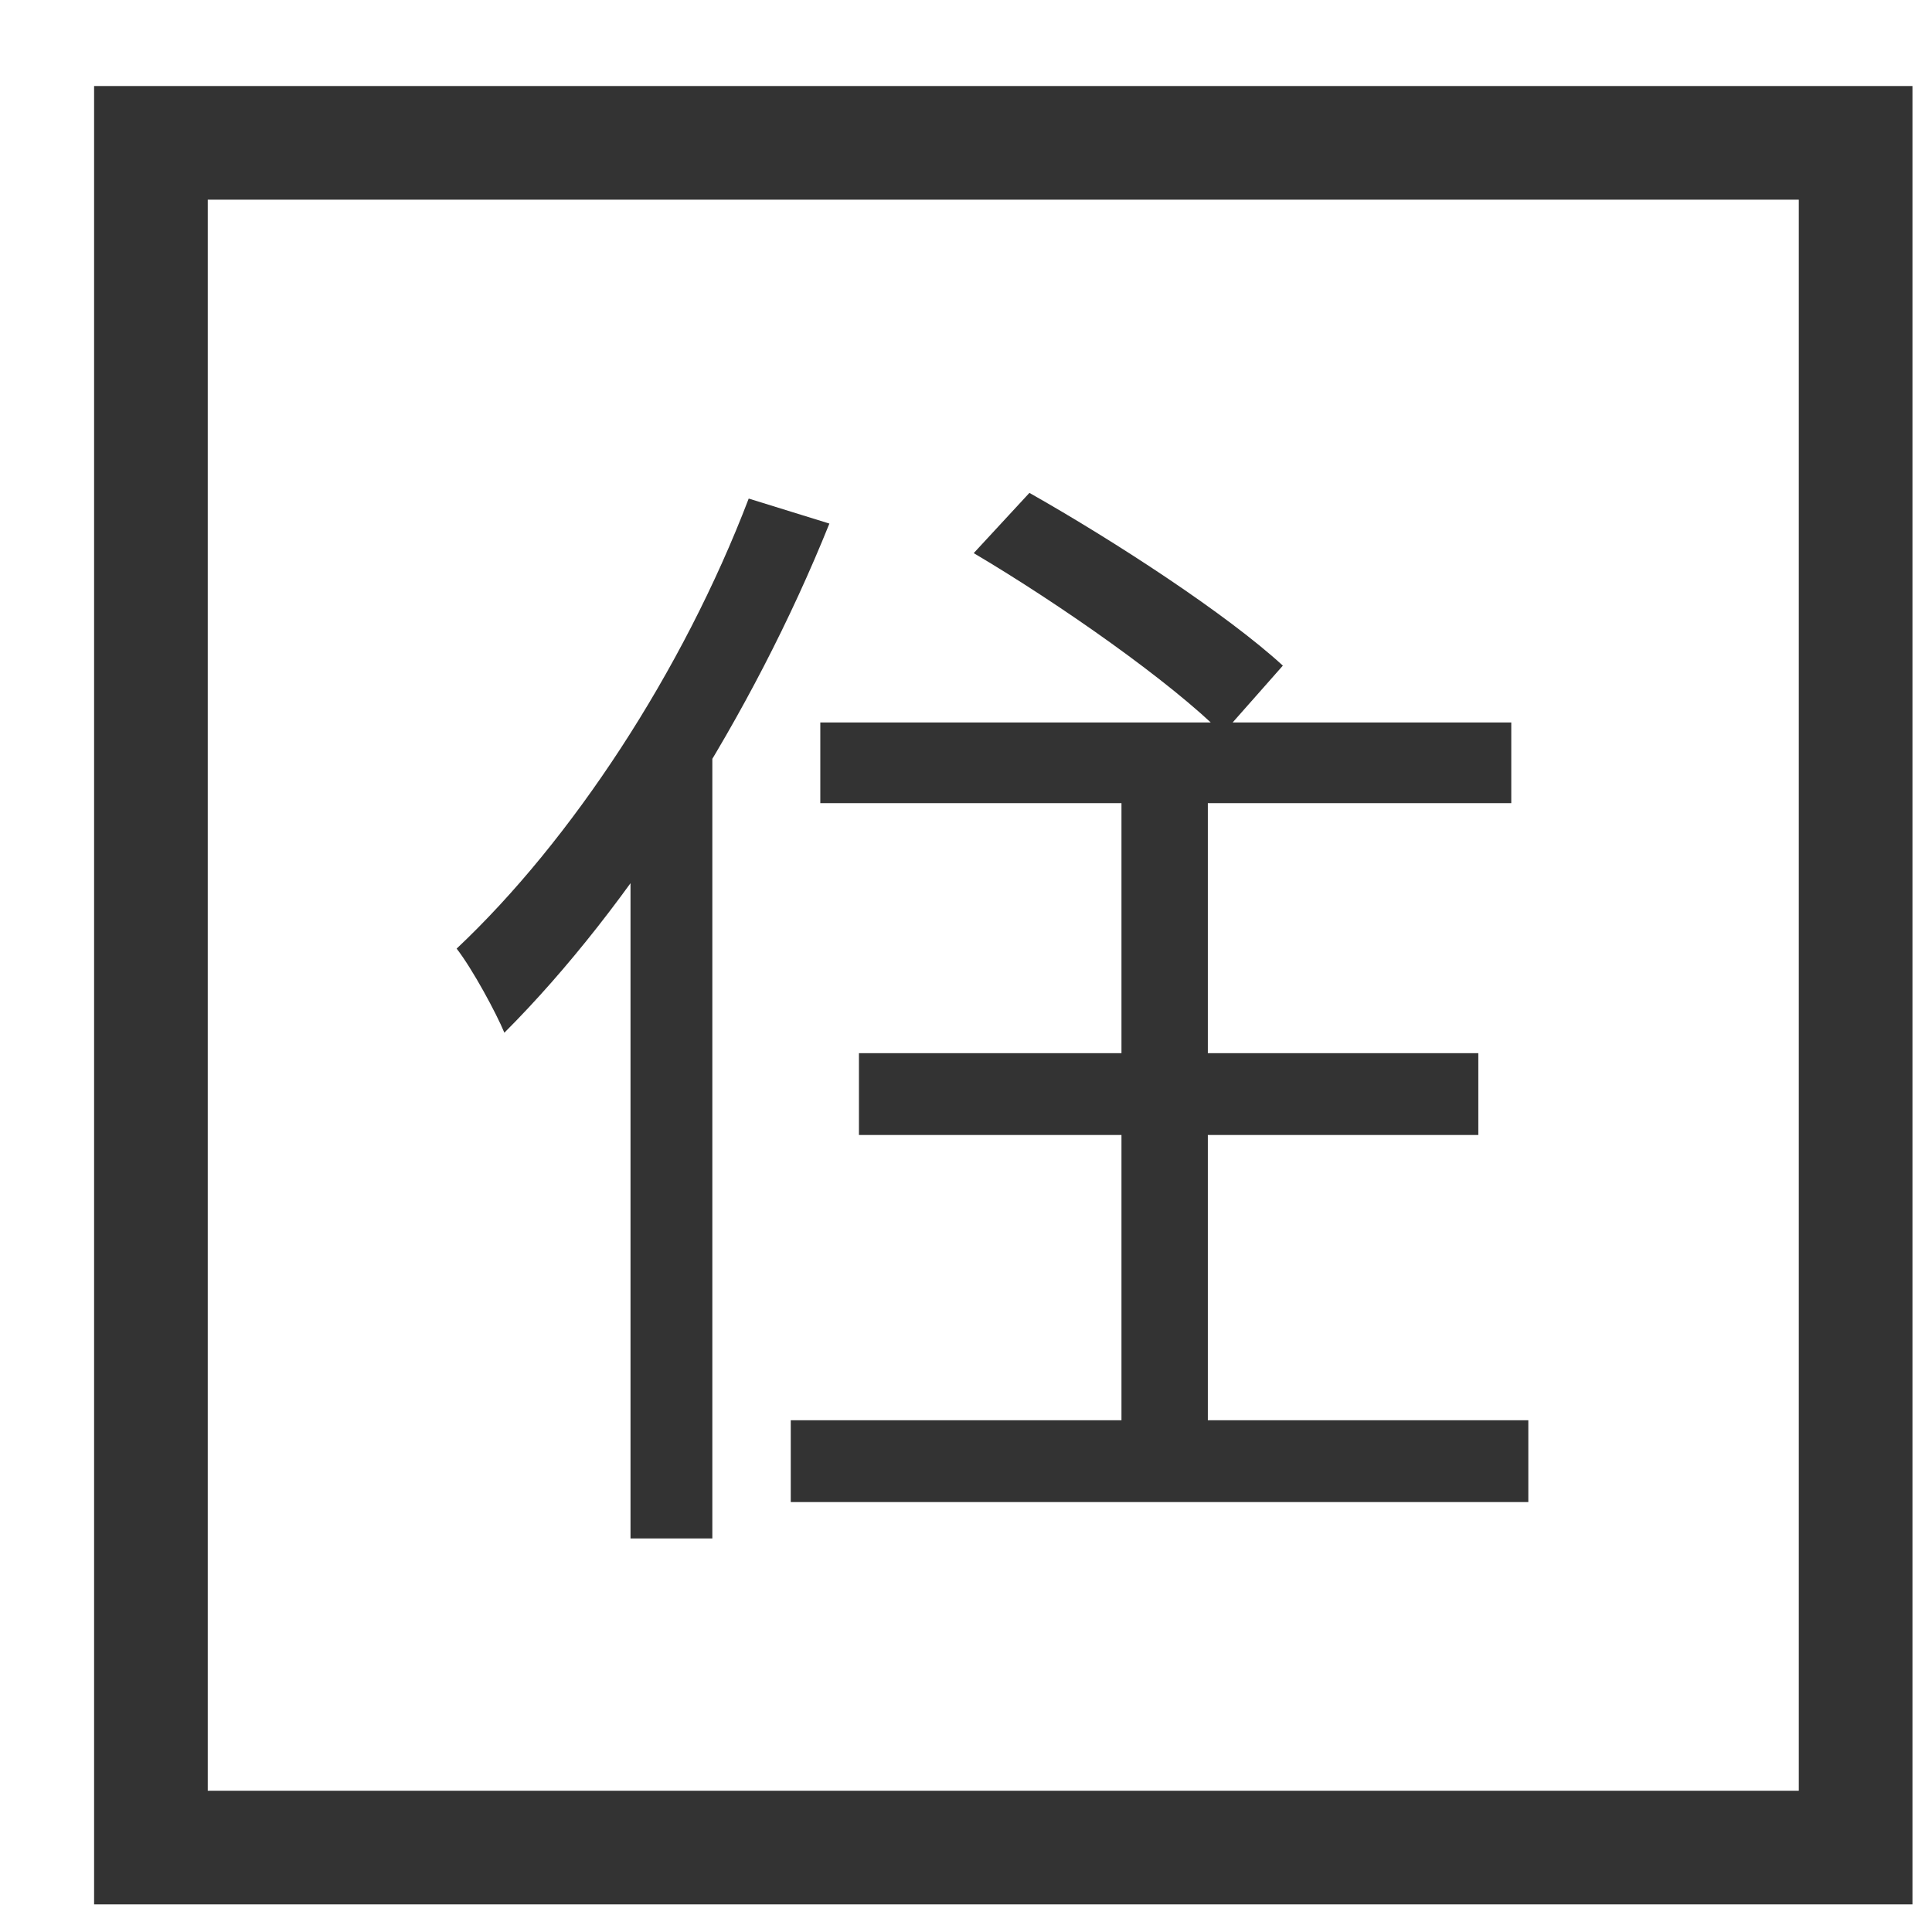
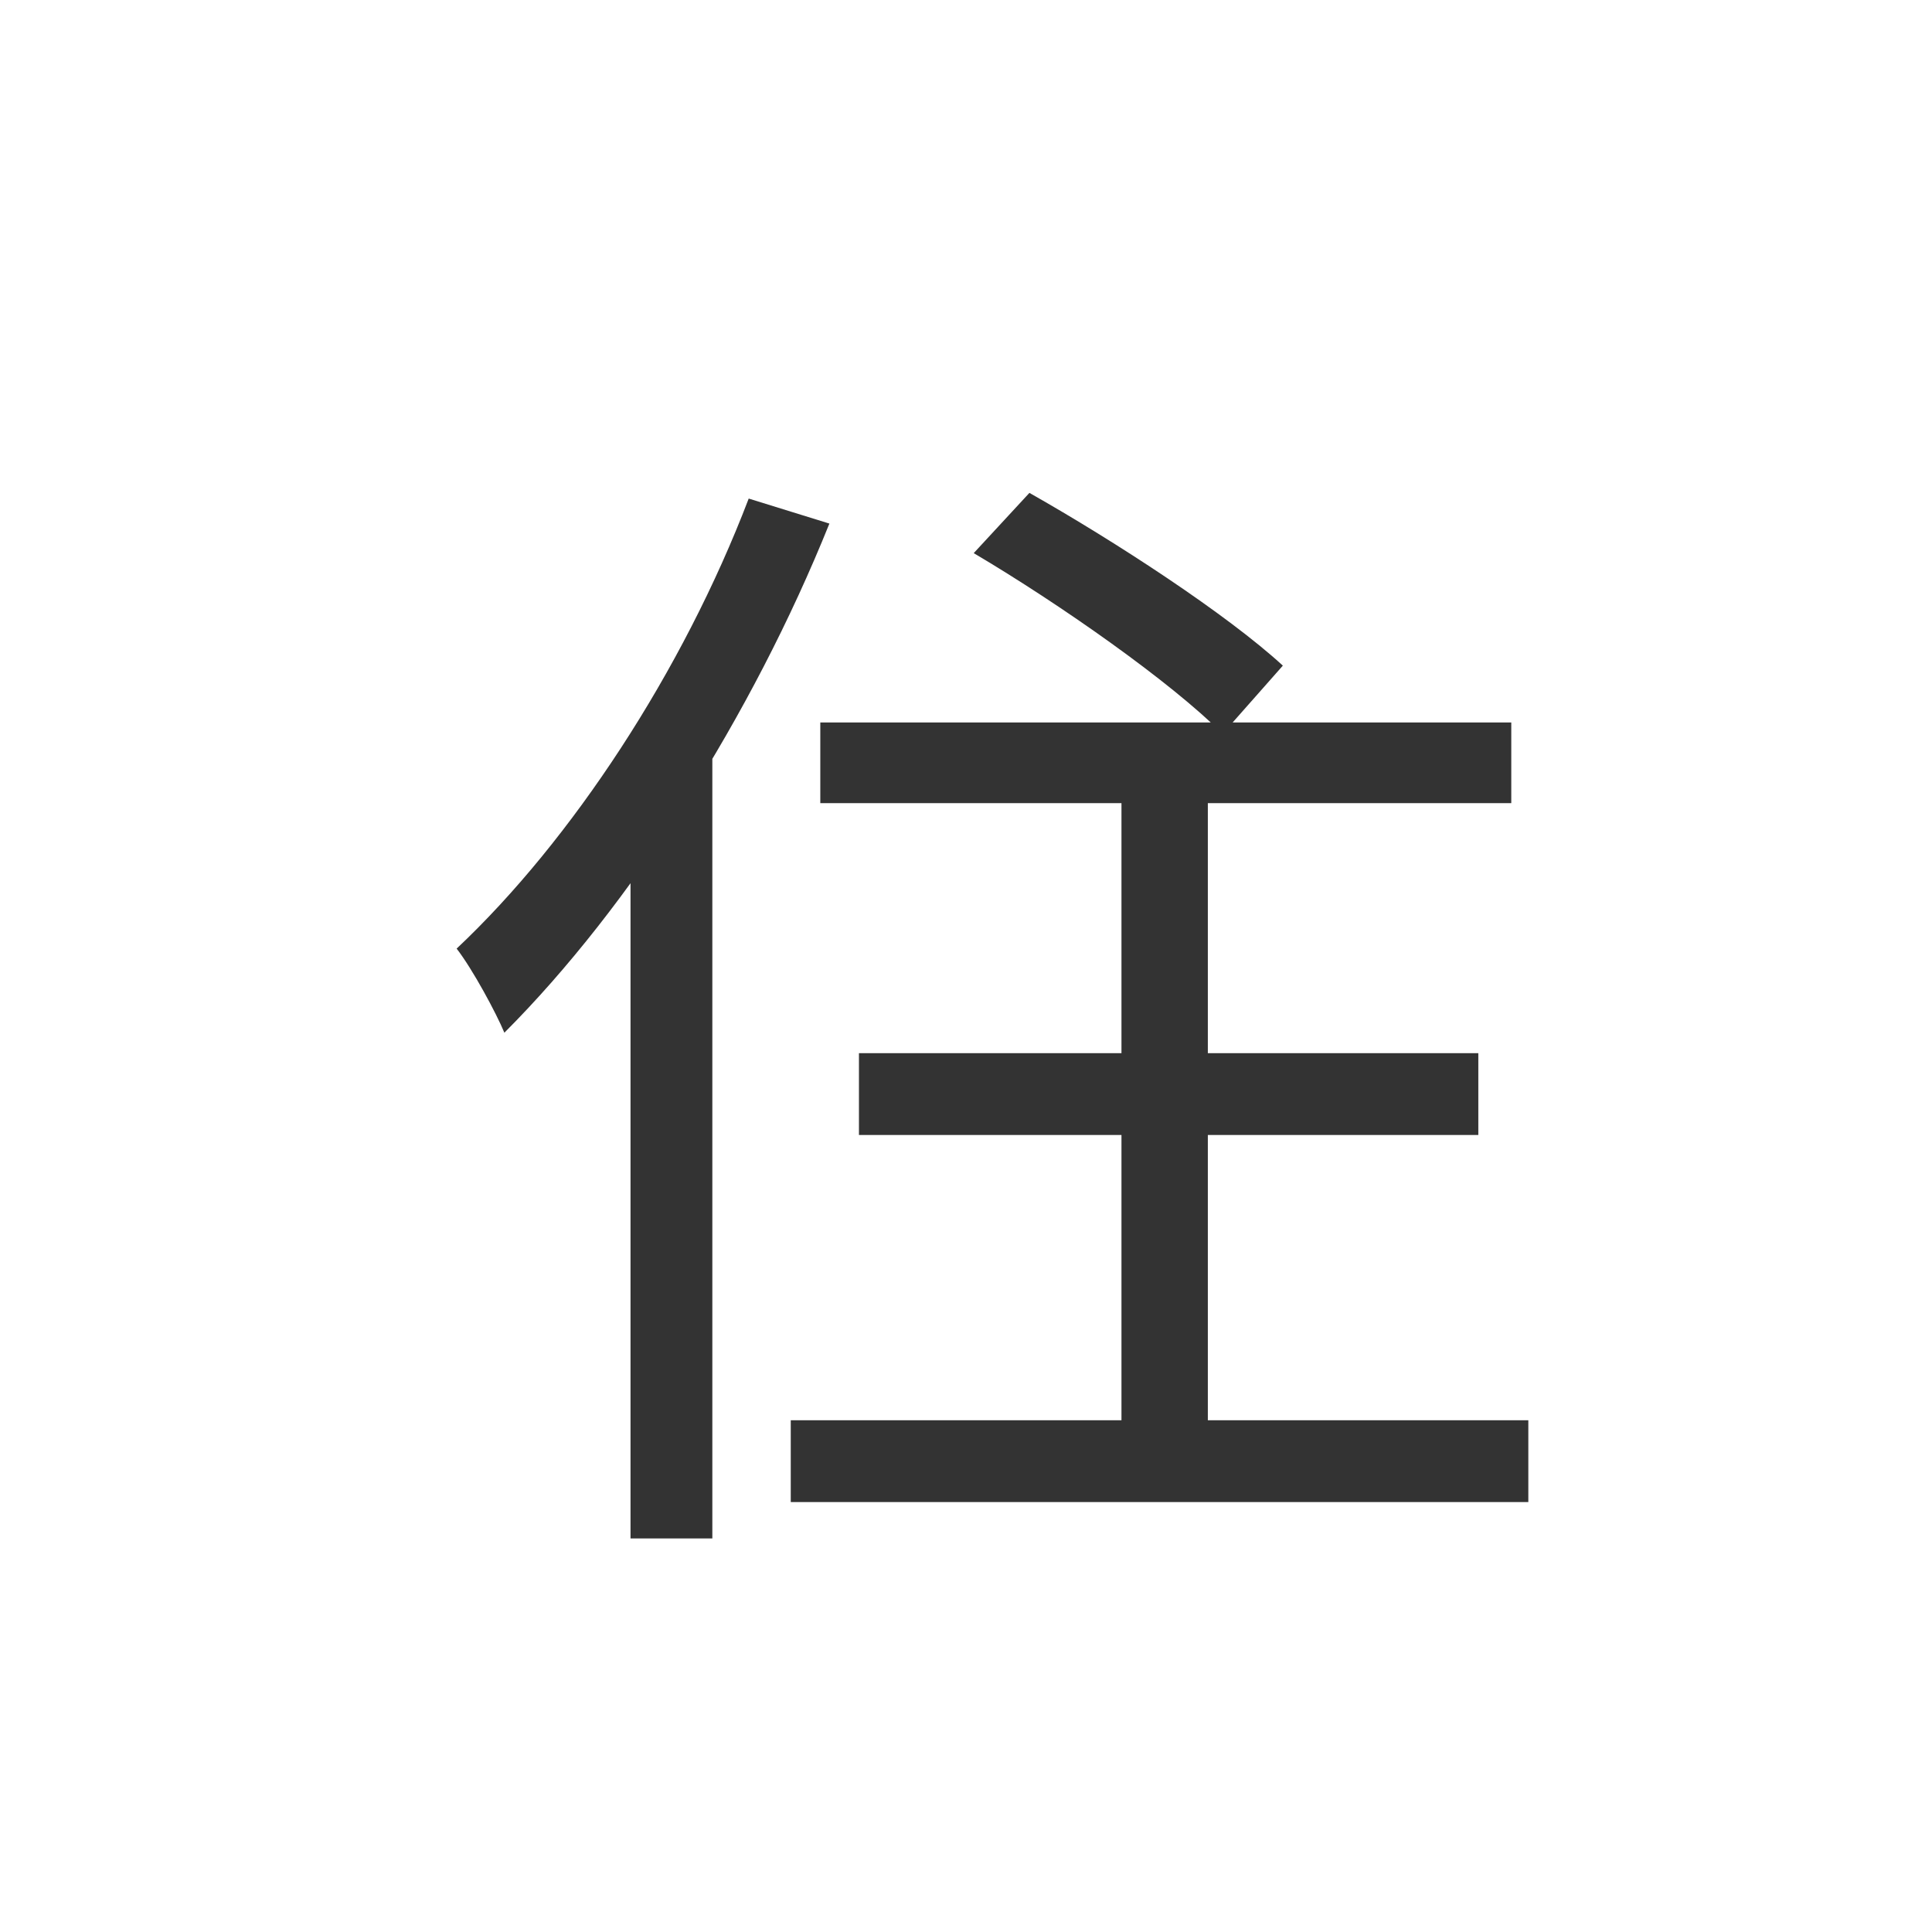
<svg xmlns="http://www.w3.org/2000/svg" width="17" height="17" viewBox="0 0 17 17" fill="none">
-   <rect x="1.328" y="1.257" width="15" height="15" stroke="#333333" />
  <path d="M7.218 6.357H13.298V7.067H7.218V6.357ZM7.558 9.267H13.008V9.987H7.558V9.267ZM6.958 12.497H13.448V13.217H6.958V12.497ZM9.868 6.567H10.628V12.927H9.868V6.567ZM8.568 4.867L9.058 4.337C9.818 4.767 10.798 5.407 11.288 5.857L10.758 6.457C10.298 5.997 9.328 5.317 8.568 4.867ZM6.588 4.387L7.298 4.607C6.618 6.297 5.548 7.977 4.438 9.087C4.368 8.917 4.158 8.527 4.018 8.347C5.028 7.397 6.008 5.907 6.588 4.387ZM5.548 6.967L6.258 6.257L6.268 6.267V13.537H5.548V6.967Z" fill="#333333" />
</svg>